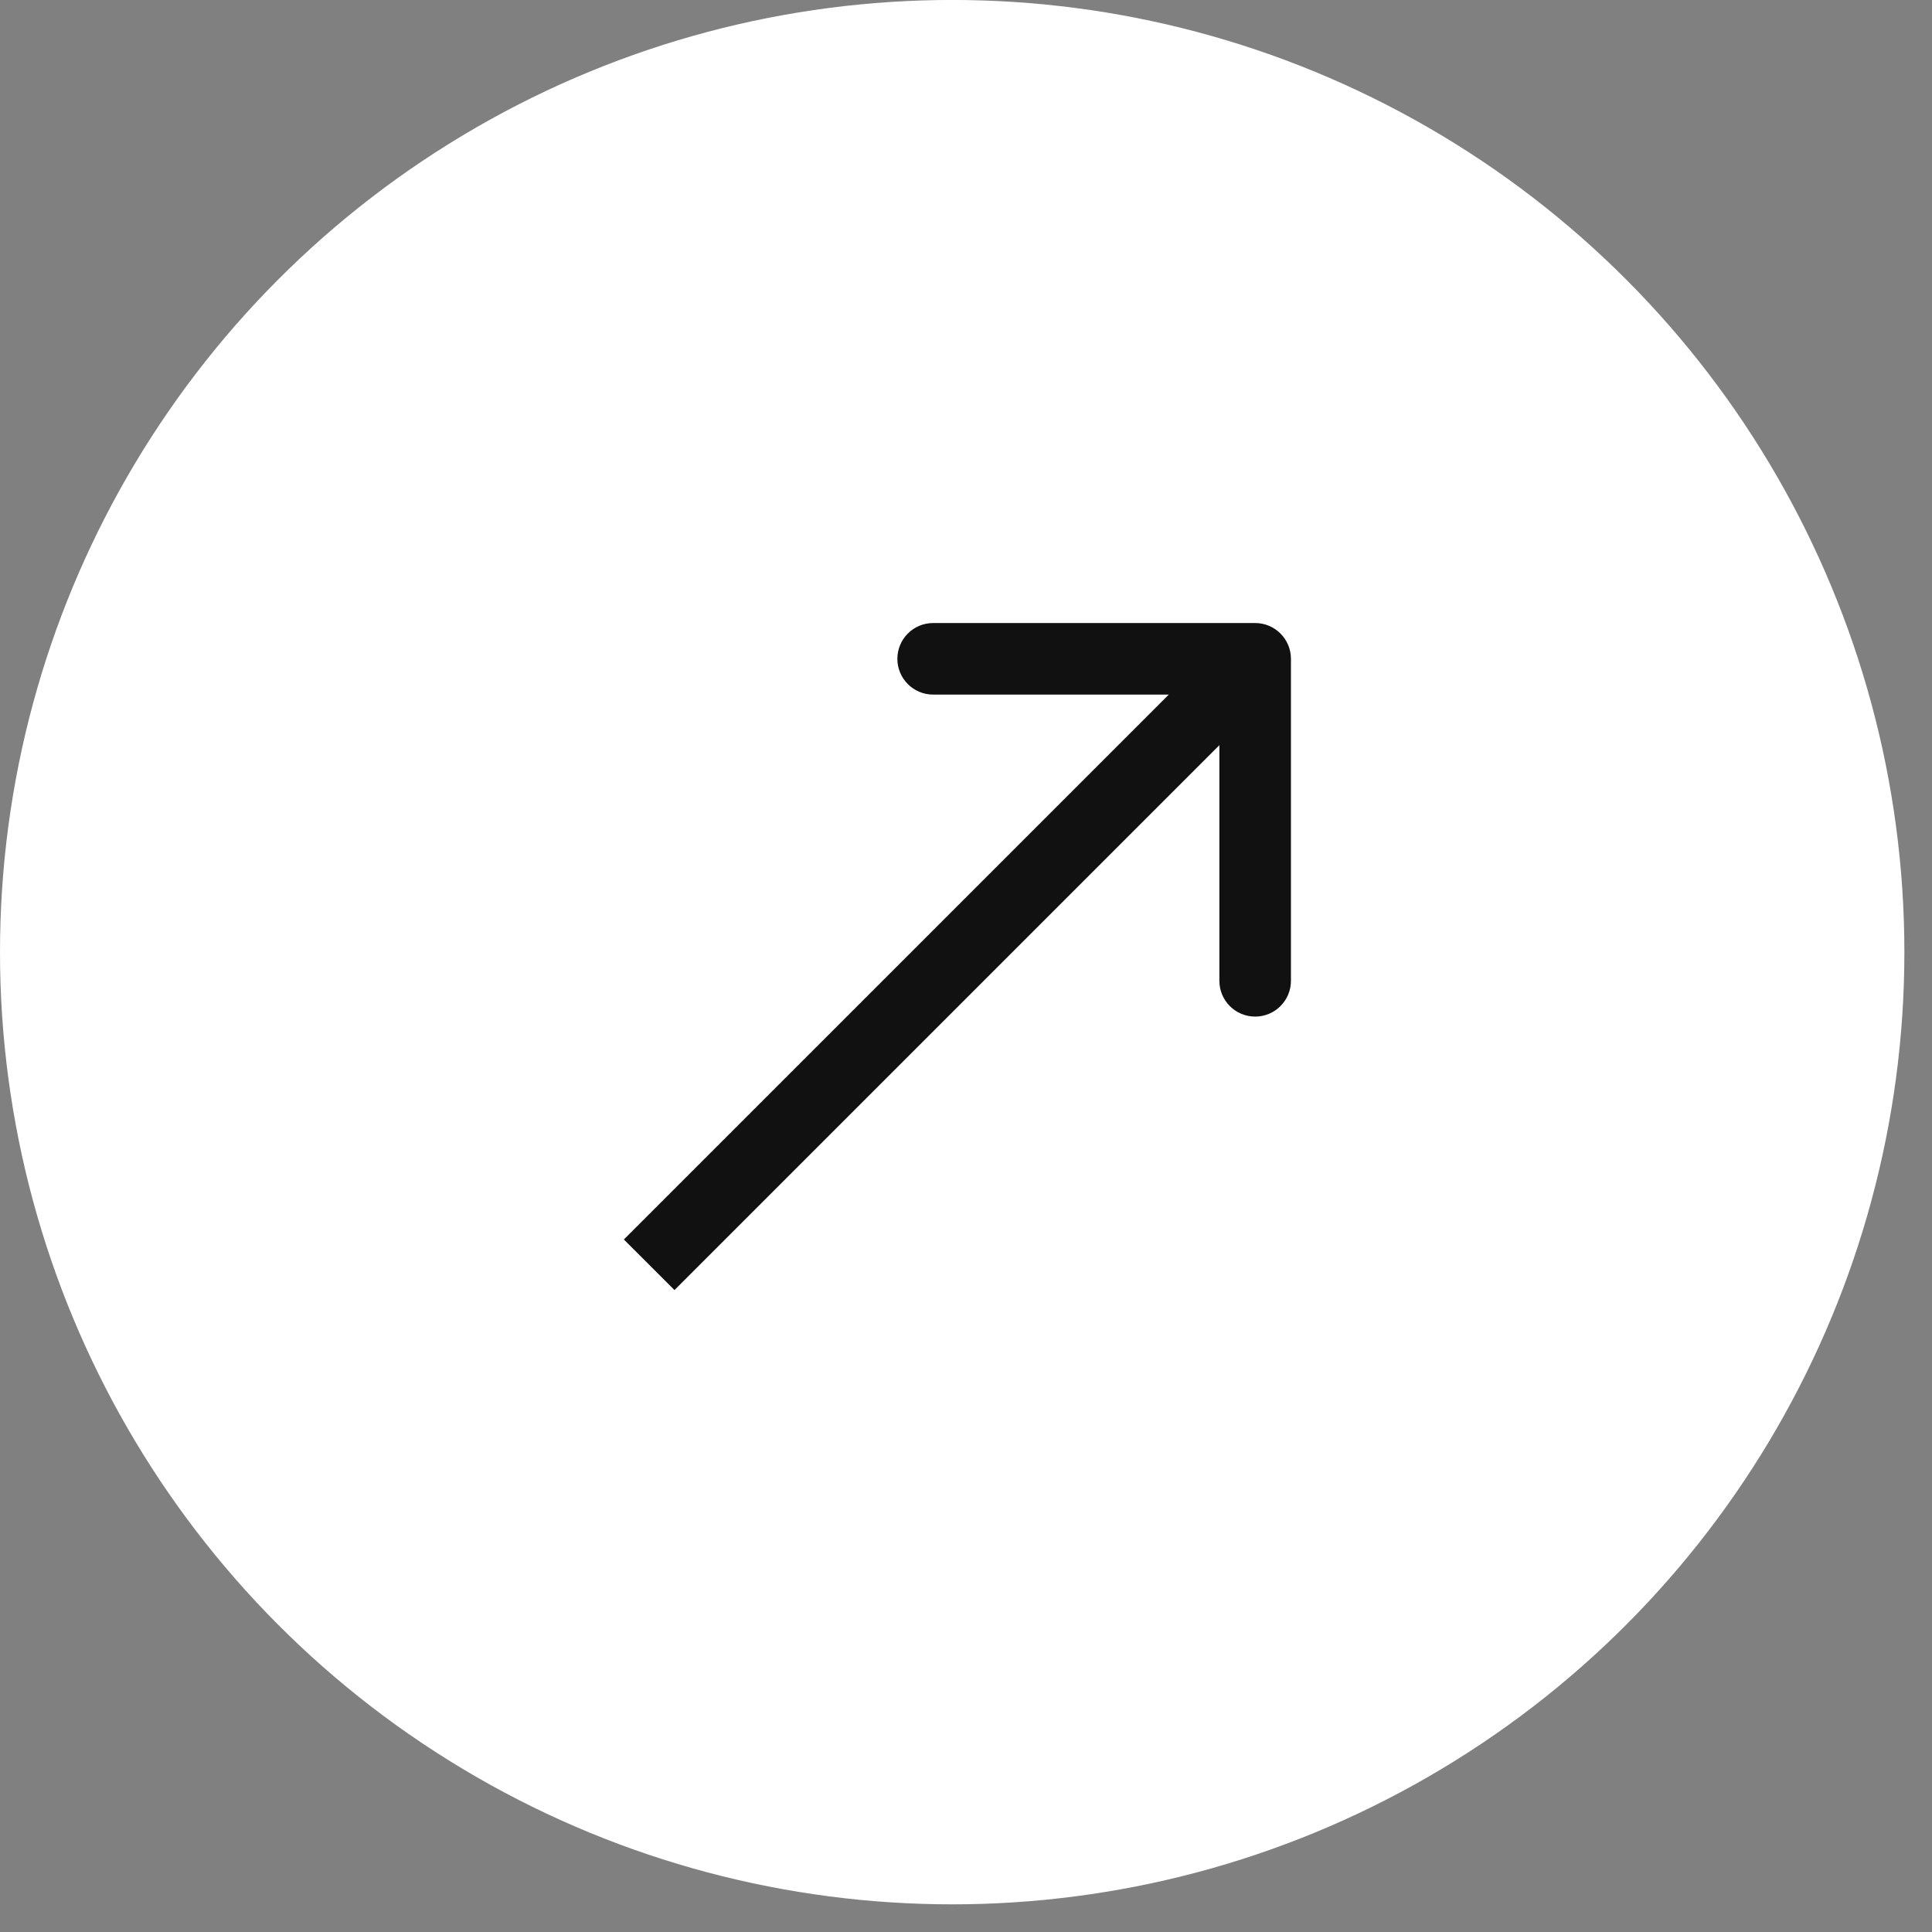
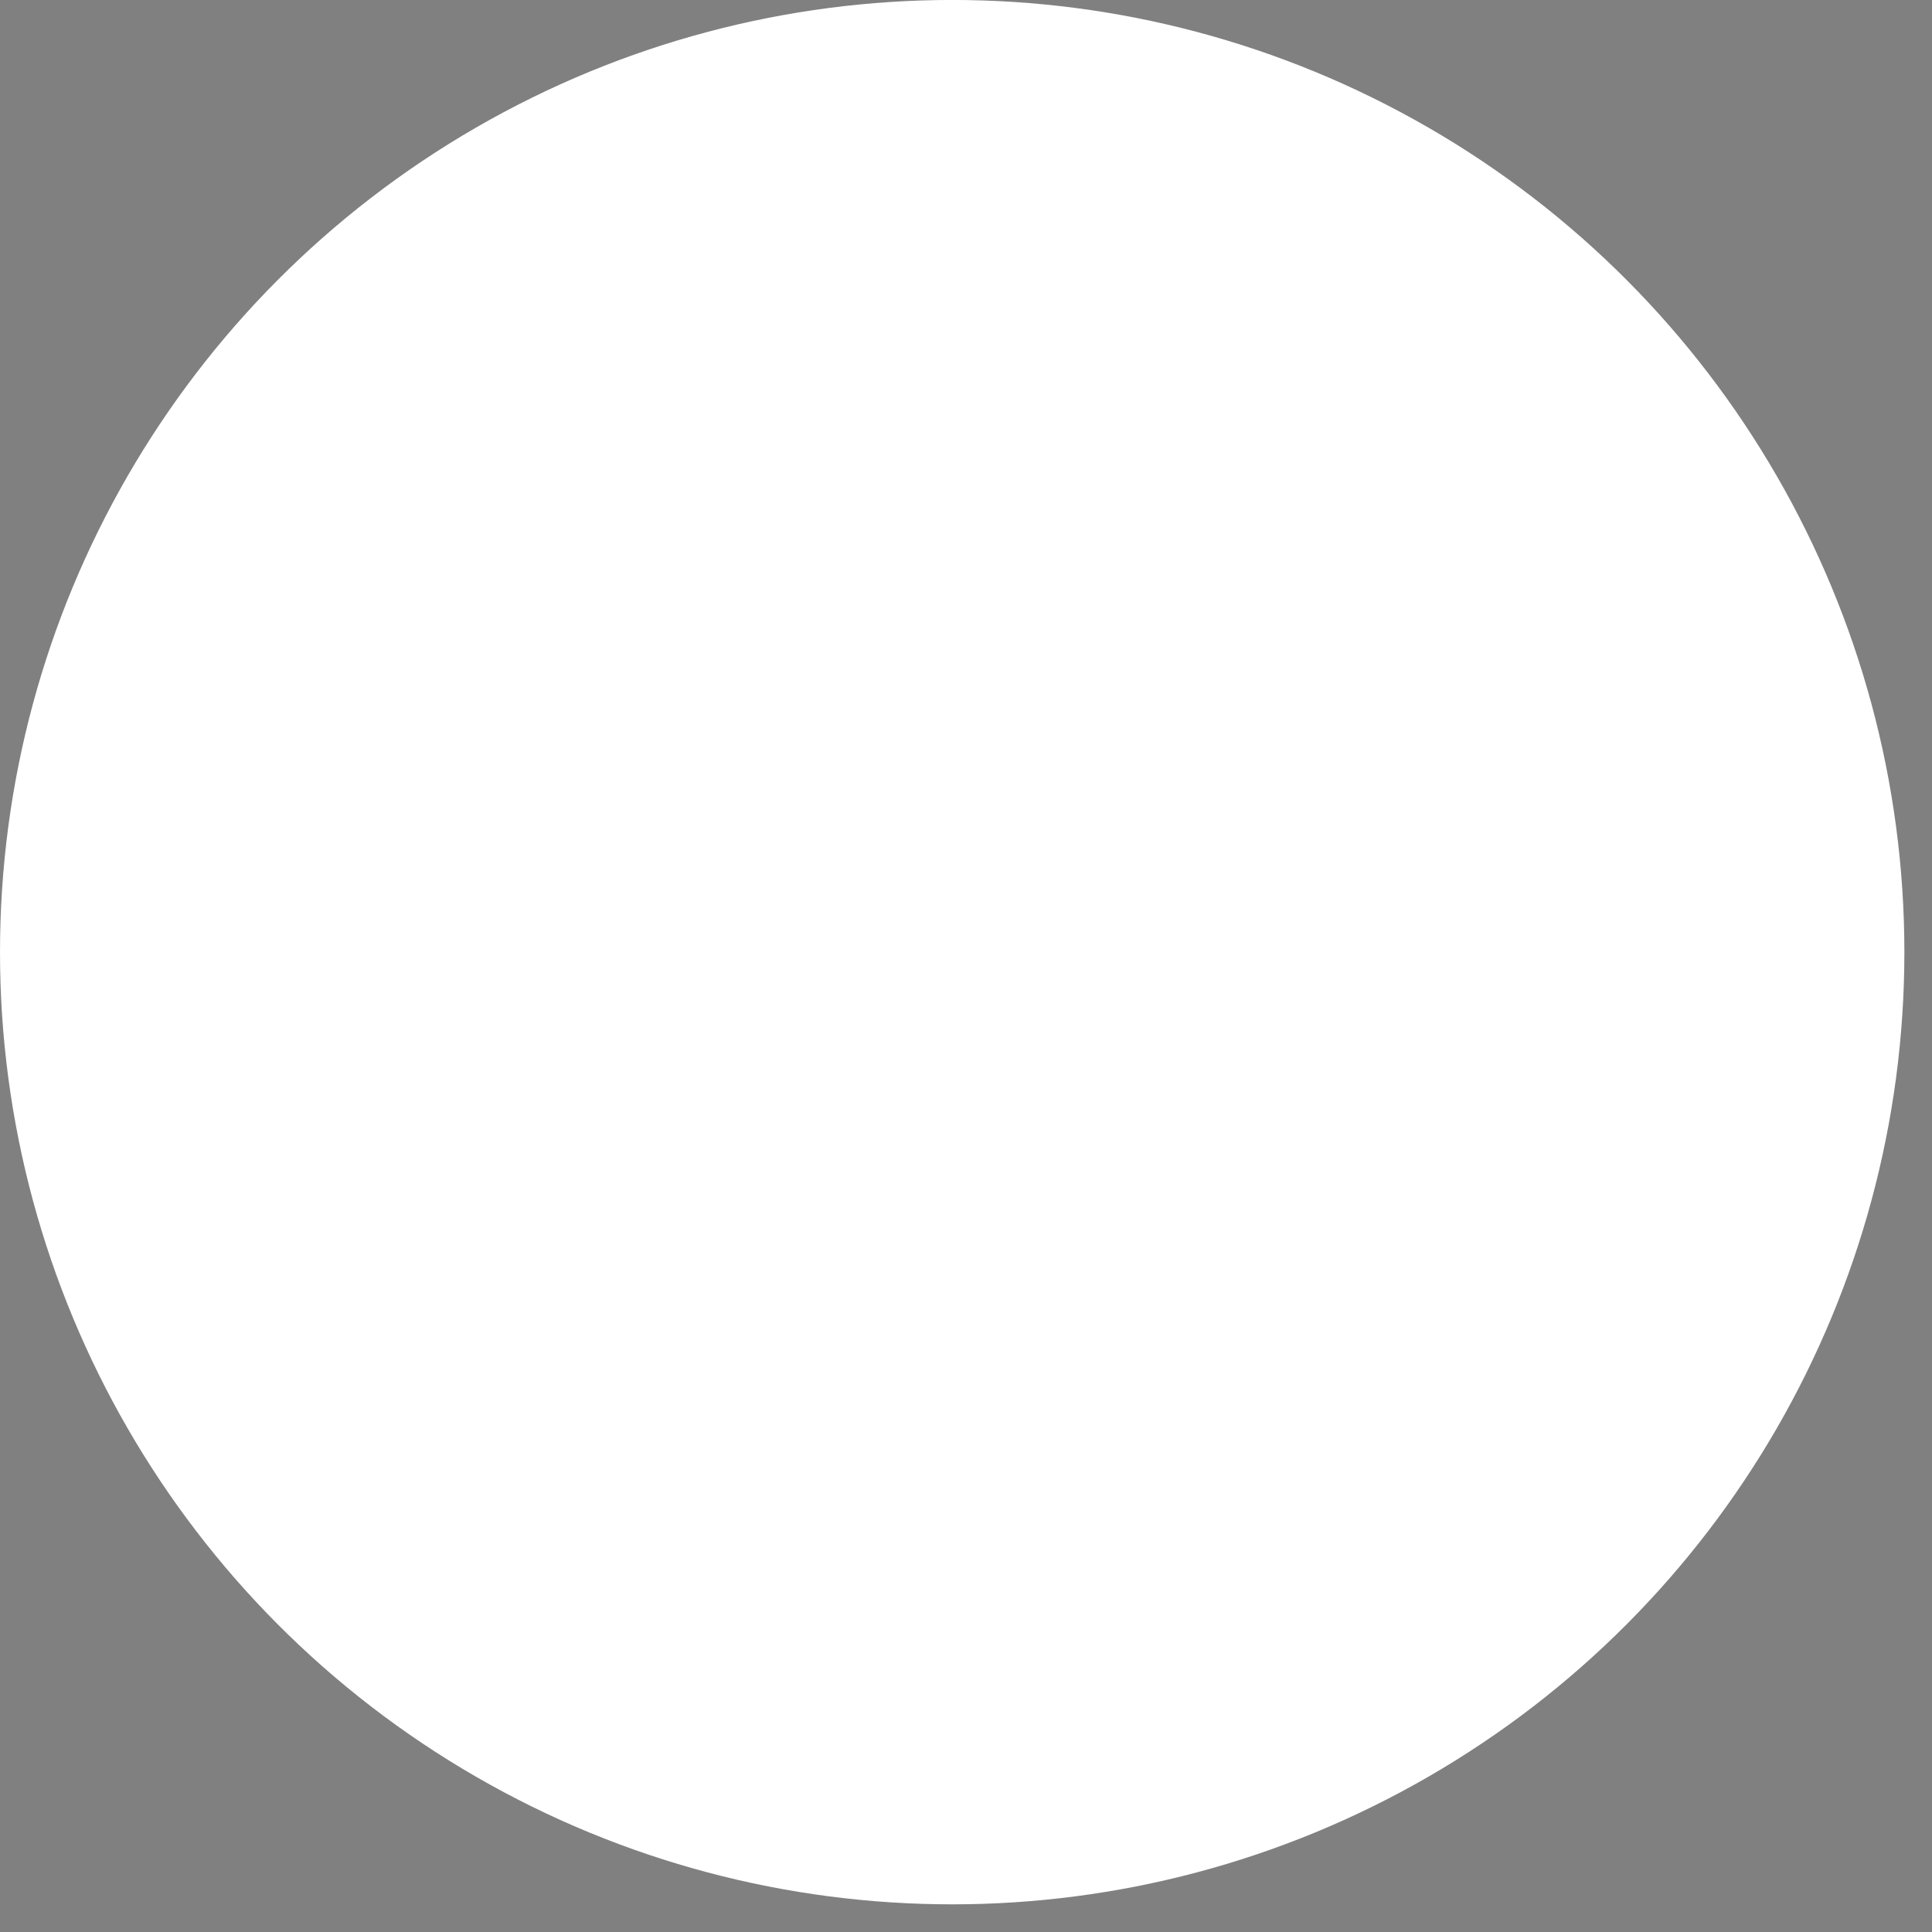
<svg xmlns="http://www.w3.org/2000/svg" width="54" height="54" viewBox="0 0 54 54" fill="none">
  <rect x="0" y="0" width="54" height="54" fill="#808080" stroke="none" />
  <circle cx="26.614" cy="26.613" r="26.614" transform="rotate(-180 26.614 26.613)" fill="white" />
-   <path d="M36.082 18.414C36.082 17.862 35.634 17.414 35.082 17.414L26.082 17.414C25.529 17.414 25.082 17.862 25.082 18.414C25.082 18.966 25.529 19.414 26.082 19.414L34.082 19.414L34.082 27.414C34.082 27.966 34.529 28.414 35.082 28.414C35.634 28.414 36.082 27.966 36.082 27.414L36.082 18.414ZM18.145 35.351L18.852 36.058L35.789 19.121L35.082 18.414L34.375 17.707L17.437 34.644L18.145 35.351Z" fill="#111111" />
</svg>